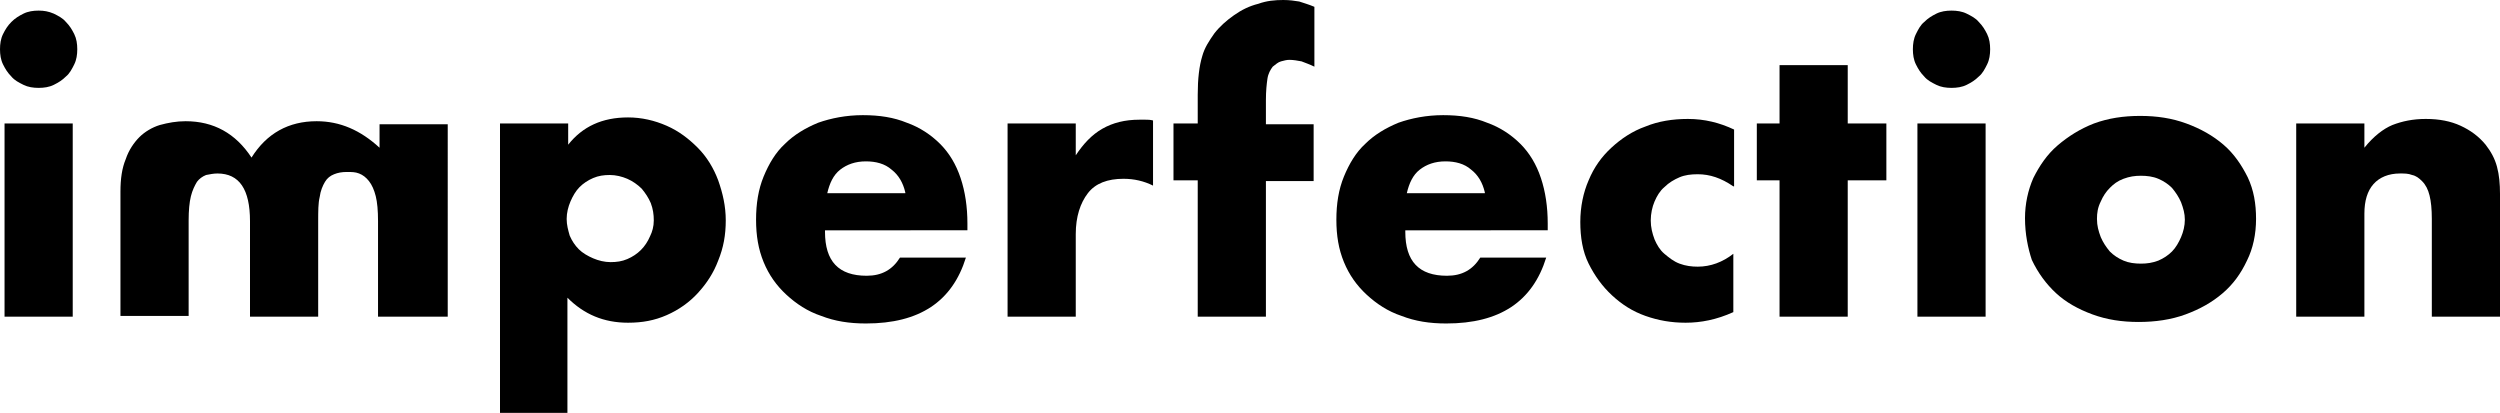
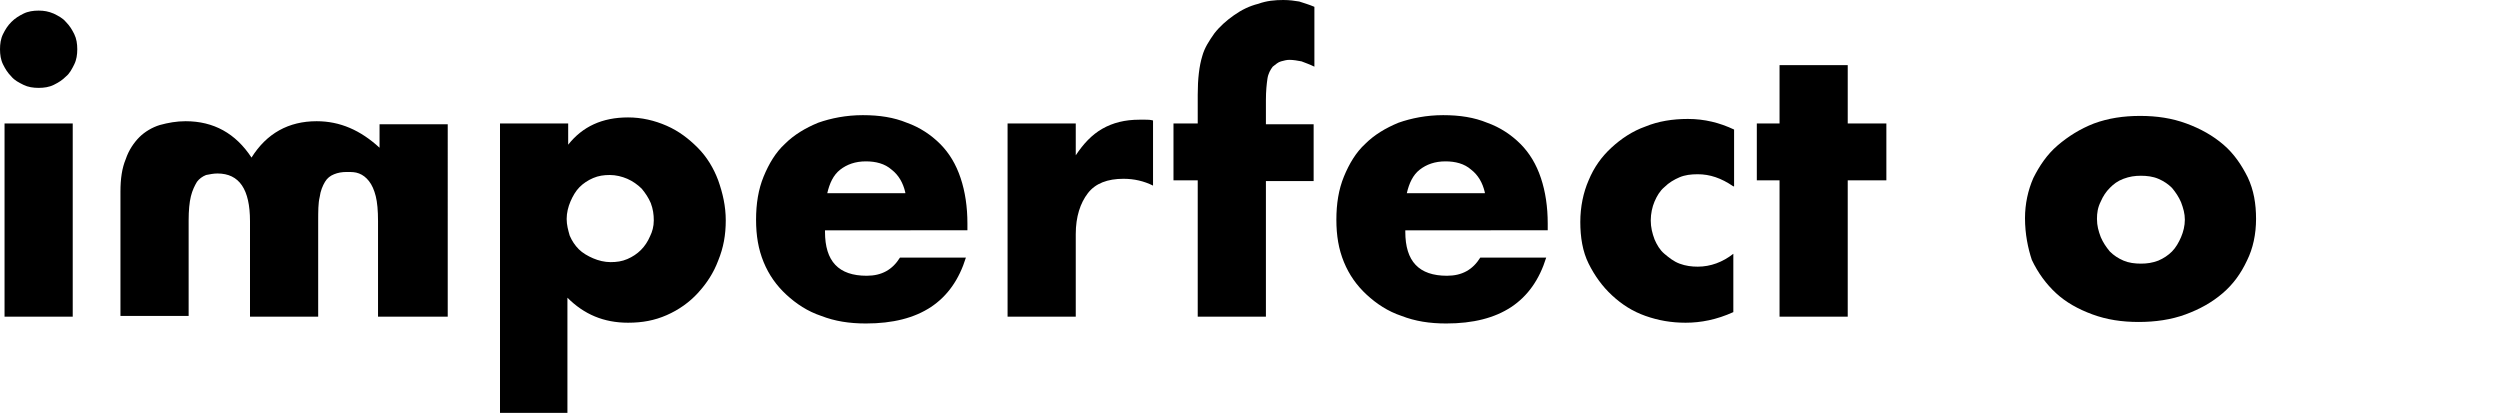
<svg xmlns="http://www.w3.org/2000/svg" version="1.1" id="Layer_1" x="0px" y="0px" viewBox="0 0 330 54.5" style="enable-background:new 0 0 330 54.5;" xml:space="preserve">
  <path d="M0,6.5c0-0.7,0.1-1.4,0.4-2C0.7,3.9,1,3.4,1.5,2.9c0.5-0.5,1-0.8,1.6-1.1c0.6-0.3,1.3-0.4,2-0.4c0.7,0,1.3,0.1,2,0.4  c0.6,0.3,1.2,0.6,1.6,1.1c0.5,0.5,0.8,1,1.1,1.6c0.3,0.6,0.4,1.3,0.4,2s-0.1,1.4-0.4,2s-0.6,1.2-1.1,1.6c-0.5,0.5-1,0.8-1.6,1.1  c-0.6,0.3-1.3,0.4-2,0.4c-0.7,0-1.4-0.1-2-0.4c-0.6-0.3-1.2-0.6-1.6-1.1C1,9.6,0.7,9.1,0.4,8.5S0,7.2,0,6.5z M9.6,16.3v25.5h-9V16.3  H9.6z" />
  <path d="M58.9,41.8h-9V29.2c0-1.4-0.1-2.5-0.3-3.3c-0.2-0.8-0.5-1.5-0.9-2c-0.4-0.5-0.8-0.8-1.3-1c-0.5-0.2-1-0.2-1.6-0.2  c-0.7,0-1.2,0.1-1.7,0.3s-0.9,0.5-1.2,1c-0.3,0.5-0.6,1.2-0.7,2c-0.2,0.8-0.2,1.9-0.2,3.2v12.6h-9V29.2c0-4.2-1.4-6.3-4.3-6.3  c-0.5,0-1,0.1-1.5,0.2c-0.5,0.2-0.9,0.5-1.2,0.9c-0.3,0.5-0.6,1.1-0.8,1.9c-0.2,0.8-0.3,1.9-0.3,3.2v12.6h-9V25.3  c0-1.7,0.2-3.1,0.7-4.3c0.4-1.2,1.1-2.2,1.8-2.9s1.7-1.3,2.7-1.6c1.1-0.3,2.2-0.5,3.4-0.5c3.7,0,6.6,1.6,8.7,4.8  c2-3.2,4.9-4.8,8.6-4.8c3.1,0,5.8,1.2,8.3,3.5v-3.1h9V41.8z" />
  <path d="M75,54.5h-9V16.3h9v2.8c1.9-2.4,4.5-3.6,7.9-3.6c1.8,0,3.5,0.4,5.1,1.1c1.6,0.7,2.9,1.7,4.1,2.9c1.2,1.2,2.1,2.7,2.7,4.3  c0.6,1.7,1,3.4,1,5.3s-0.3,3.6-1,5.3c-0.6,1.6-1.5,3-2.7,4.3c-1.1,1.2-2.5,2.2-4.1,2.9c-1.6,0.7-3.2,1-5.1,1c-3.2,0-5.8-1.1-8-3.3  V54.5z M86.3,29.1c0-0.8-0.1-1.5-0.4-2.3c-0.3-0.7-0.7-1.3-1.2-1.9c-0.5-0.5-1.2-1-1.9-1.3c-0.7-0.3-1.5-0.5-2.3-0.5  c-0.8,0-1.5,0.1-2.2,0.4s-1.3,0.7-1.8,1.2c-0.5,0.5-0.9,1.2-1.2,1.9c-0.3,0.7-0.5,1.5-0.5,2.3s0.2,1.5,0.4,2.2  c0.3,0.7,0.7,1.3,1.2,1.8c0.5,0.5,1.2,0.9,1.9,1.2c0.7,0.3,1.5,0.5,2.3,0.5c0.8,0,1.5-0.1,2.2-0.4c0.7-0.3,1.3-0.7,1.8-1.2  c0.5-0.5,0.9-1.1,1.2-1.8C86.1,30.6,86.3,29.9,86.3,29.1z" />
  <path d="M108.9,30.6c0,3.9,1.8,5.8,5.5,5.8c2,0,3.4-0.8,4.4-2.4h8.7c-1.8,5.8-6.1,8.7-13.2,8.7c-2.2,0-4.1-0.3-5.9-1  c-1.8-0.6-3.3-1.6-4.6-2.8c-1.3-1.2-2.3-2.6-3-4.3c-0.7-1.7-1-3.5-1-5.6c0-2.1,0.3-4,1-5.7c0.7-1.7,1.6-3.2,2.8-4.3  c1.2-1.2,2.7-2.1,4.4-2.8c1.7-0.6,3.7-1,5.9-1c2.2,0,4.1,0.3,5.8,1c1.7,0.6,3.2,1.6,4.4,2.8c1.2,1.2,2.1,2.7,2.7,4.5  c0.6,1.8,0.9,3.8,0.9,6v0.9H108.9z M119.5,25.4c-0.3-1.3-0.9-2.3-1.8-3c-0.9-0.8-2.1-1.1-3.4-1.1c-1.4,0-2.5,0.4-3.4,1.1  c-0.9,0.7-1.4,1.8-1.7,3.1H119.5z" />
  <path d="M133,16.3h9v4.2c1-1.5,2.1-2.7,3.5-3.5c1.4-0.8,3-1.2,4.9-1.2c0.2,0,0.5,0,0.8,0c0.3,0,0.6,0,1,0.1v8.6  c-1.2-0.6-2.5-0.9-3.9-0.9c-2.1,0-3.7,0.6-4.7,1.9s-1.6,3.1-1.6,5.4v10.9h-9V16.3z" />
  <path d="M167.1,23.8v18h-9v-18h-3.2v-7.5h3.2v-3.8c0-2.1,0.2-3.8,0.6-5.1c0.3-1.1,0.9-2,1.6-3c0.7-0.9,1.6-1.7,2.6-2.4  c1-0.7,2-1.2,3.2-1.5c1.1-0.4,2.2-0.5,3.3-0.5c0.8,0,1.5,0.1,2.1,0.2c0.6,0.2,1.3,0.4,2,0.7v7.9c-0.6-0.3-1.2-0.5-1.7-0.7  c-0.5-0.1-1.1-0.2-1.6-0.2c-0.4,0-0.7,0.1-1.1,0.2c-0.4,0.1-0.7,0.4-1.1,0.7c-0.3,0.4-0.6,0.9-0.7,1.6c-0.1,0.7-0.2,1.6-0.2,2.8v3.2  h6.3v7.5H167.1z" />
  <path d="M185.5,30.6c0,3.9,1.8,5.8,5.5,5.8c2,0,3.4-0.8,4.4-2.4h8.7c-1.8,5.8-6.1,8.7-13.2,8.7c-2.2,0-4.1-0.3-5.9-1  c-1.8-0.6-3.3-1.6-4.6-2.8c-1.3-1.2-2.3-2.6-3-4.3c-0.7-1.7-1-3.5-1-5.6c0-2.1,0.3-4,1-5.7c0.7-1.7,1.6-3.2,2.8-4.3  c1.2-1.2,2.7-2.1,4.4-2.8c1.7-0.6,3.7-1,5.9-1c2.2,0,4.1,0.3,5.8,1c1.7,0.6,3.2,1.6,4.4,2.8c1.2,1.2,2.1,2.7,2.7,4.5  c0.6,1.8,0.9,3.8,0.9,6v0.9H185.5z M196,25.4c-0.3-1.3-0.9-2.3-1.8-3c-0.9-0.8-2.1-1.1-3.4-1.1c-1.4,0-2.5,0.4-3.4,1.1  c-0.9,0.7-1.4,1.8-1.7,3.1H196z" />
  <path d="M228.8,24.6c-1.6-1.1-3.1-1.6-4.7-1.6c-0.9,0-1.7,0.1-2.4,0.4c-0.7,0.3-1.4,0.7-2,1.3c-0.6,0.5-1,1.2-1.3,1.9  c-0.3,0.7-0.5,1.6-0.5,2.5c0,0.9,0.2,1.7,0.5,2.5c0.3,0.7,0.7,1.4,1.3,1.9s1.2,1,2,1.3c0.8,0.3,1.6,0.4,2.4,0.4  c1.7,0,3.3-0.6,4.7-1.7v7.7c-2.2,1-4.3,1.4-6.3,1.4c-1.9,0-3.6-0.3-5.3-0.9c-1.7-0.6-3.1-1.5-4.4-2.7c-1.3-1.2-2.3-2.6-3.1-4.2  c-0.8-1.6-1.1-3.5-1.1-5.5s0.4-3.9,1.1-5.5c0.7-1.7,1.7-3.1,3-4.3c1.3-1.2,2.8-2.2,4.5-2.8c1.7-0.7,3.6-1,5.6-1  c2.2,0,4.2,0.5,6.1,1.4V24.6z" />
  <path d="M243.9,23.8v18h-9v-18h-3v-7.5h3V8.6h9v7.7h5.1v7.5H243.9z" />
-   <path d="M252.5,6.5c0-0.7,0.1-1.4,0.4-2c0.3-0.6,0.6-1.2,1.1-1.6c0.5-0.5,1-0.8,1.6-1.1c0.6-0.3,1.3-0.4,2-0.4c0.7,0,1.4,0.1,2,0.4  c0.6,0.3,1.2,0.6,1.6,1.1c0.5,0.5,0.8,1,1.1,1.6c0.3,0.6,0.4,1.3,0.4,2s-0.1,1.4-0.4,2s-0.6,1.2-1.1,1.6c-0.5,0.5-1,0.8-1.6,1.1  c-0.6,0.3-1.3,0.4-2,0.4c-0.7,0-1.4-0.1-2-0.4c-0.6-0.3-1.2-0.6-1.6-1.1c-0.5-0.5-0.8-1-1.1-1.6S252.5,7.2,252.5,6.5z M262.1,16.3  v25.5h-9V16.3H262.1z" />
  <path d="M267.3,28.8c0-1.9,0.4-3.7,1.1-5.3c0.8-1.6,1.8-3.1,3.2-4.3c1.4-1.2,3-2.2,4.8-2.9c1.9-0.7,3.9-1,6.1-1c2.2,0,4.2,0.3,6.1,1  c1.9,0.7,3.5,1.6,4.9,2.8c1.4,1.2,2.4,2.7,3.2,4.3c0.8,1.7,1.1,3.5,1.1,5.5c0,2-0.4,3.9-1.2,5.5c-0.8,1.7-1.8,3.1-3.2,4.3  c-1.4,1.2-3,2.1-4.9,2.8c-1.9,0.7-4,1-6.2,1c-2.2,0-4.2-0.3-6.1-1c-1.9-0.7-3.5-1.6-4.8-2.8c-1.3-1.2-2.4-2.7-3.2-4.4  C267.7,32.8,267.3,30.9,267.3,28.8z M276.8,28.9c0,0.9,0.2,1.6,0.5,2.4c0.3,0.7,0.7,1.3,1.2,1.9c0.5,0.5,1.1,0.9,1.8,1.2  c0.7,0.3,1.5,0.4,2.3,0.4c0.8,0,1.5-0.1,2.3-0.4c0.7-0.3,1.3-0.7,1.8-1.2c0.5-0.5,0.9-1.2,1.2-1.9c0.3-0.7,0.5-1.5,0.5-2.3  c0-0.8-0.2-1.5-0.5-2.3c-0.3-0.7-0.7-1.3-1.2-1.9c-0.5-0.5-1.1-0.9-1.8-1.2c-0.7-0.3-1.5-0.4-2.3-0.4c-0.8,0-1.5,0.1-2.3,0.4  s-1.3,0.7-1.8,1.2c-0.5,0.5-0.9,1.1-1.2,1.8C276.9,27.4,276.8,28.1,276.8,28.9z" />
-   <path d="M303.1,16.3h9v3.2c1.2-1.5,2.5-2.5,3.7-3c1.3-0.5,2.7-0.8,4.4-0.8c1.8,0,3.3,0.3,4.6,0.9c1.3,0.6,2.4,1.4,3.3,2.5  c0.7,0.9,1.2,1.8,1.5,2.9c0.3,1.1,0.4,2.3,0.4,3.6v16.2h-9V28.9c0-1.3-0.1-2.3-0.3-3.1c-0.2-0.8-0.5-1.4-1-1.9  c-0.4-0.4-0.8-0.7-1.3-0.8c-0.5-0.2-1-0.2-1.6-0.2c-1.5,0-2.7,0.5-3.5,1.4c-0.8,0.9-1.2,2.2-1.2,3.9v13.6h-9V16.3z" />
</svg>